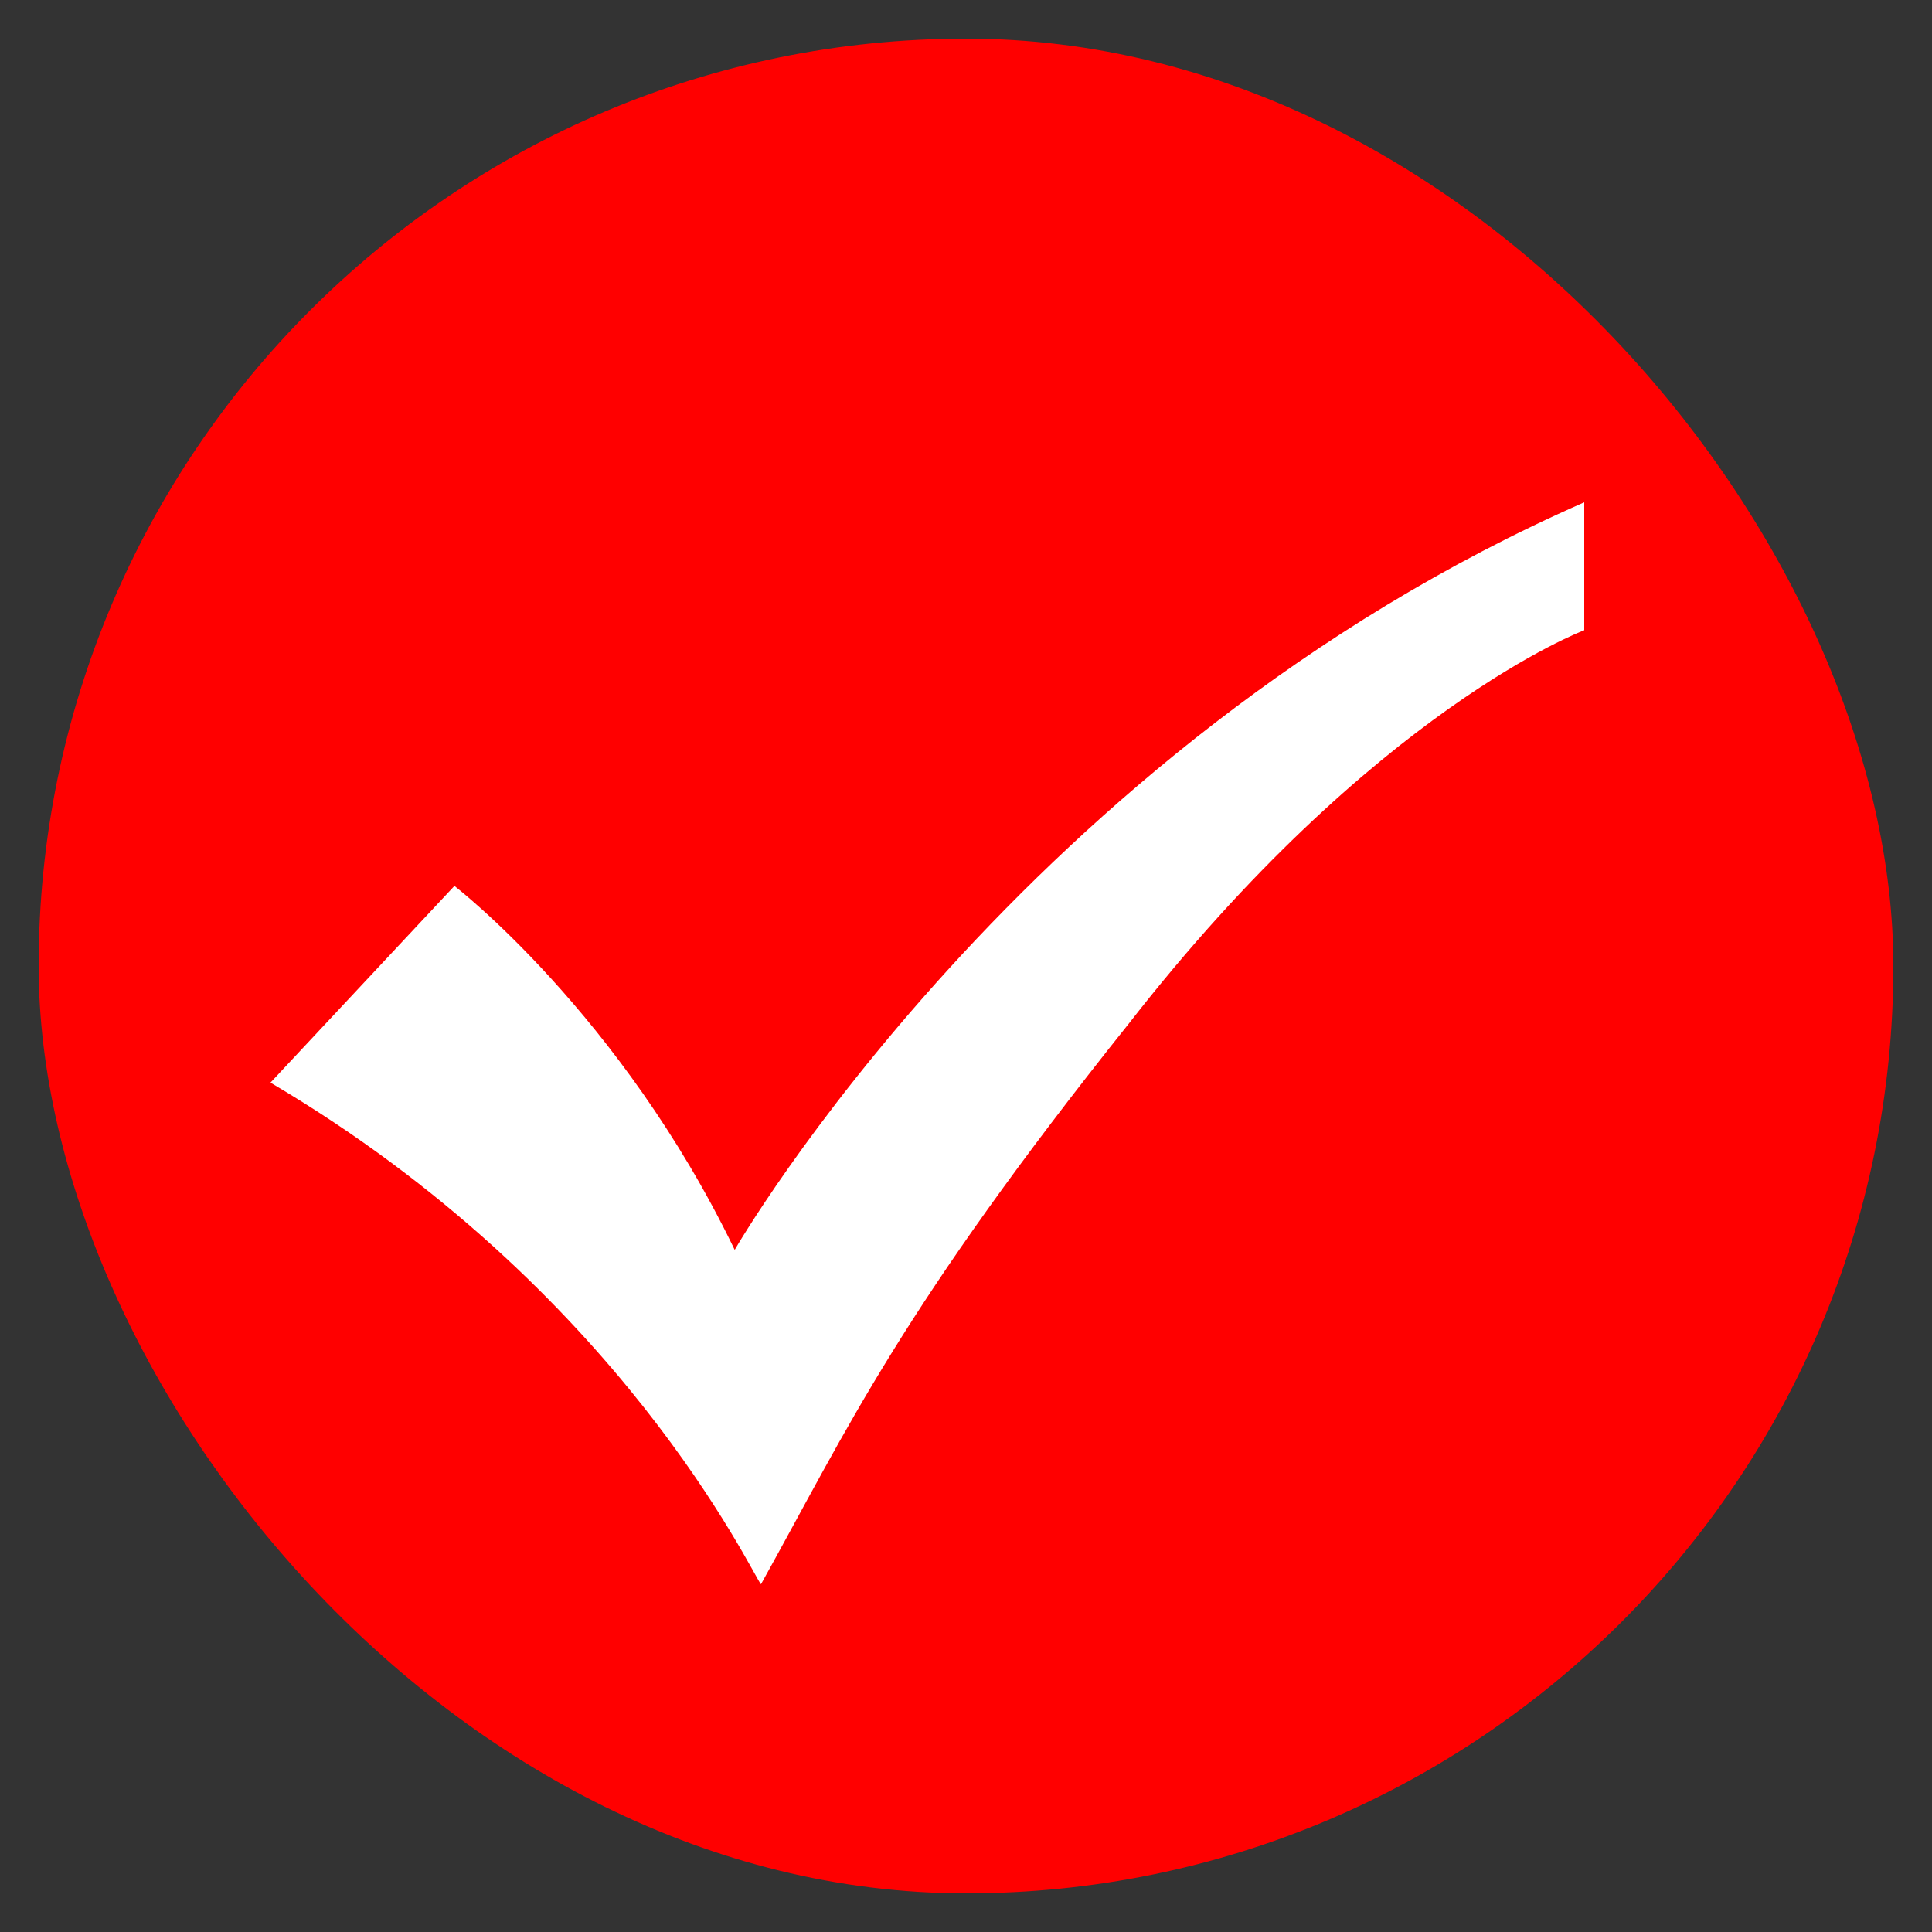
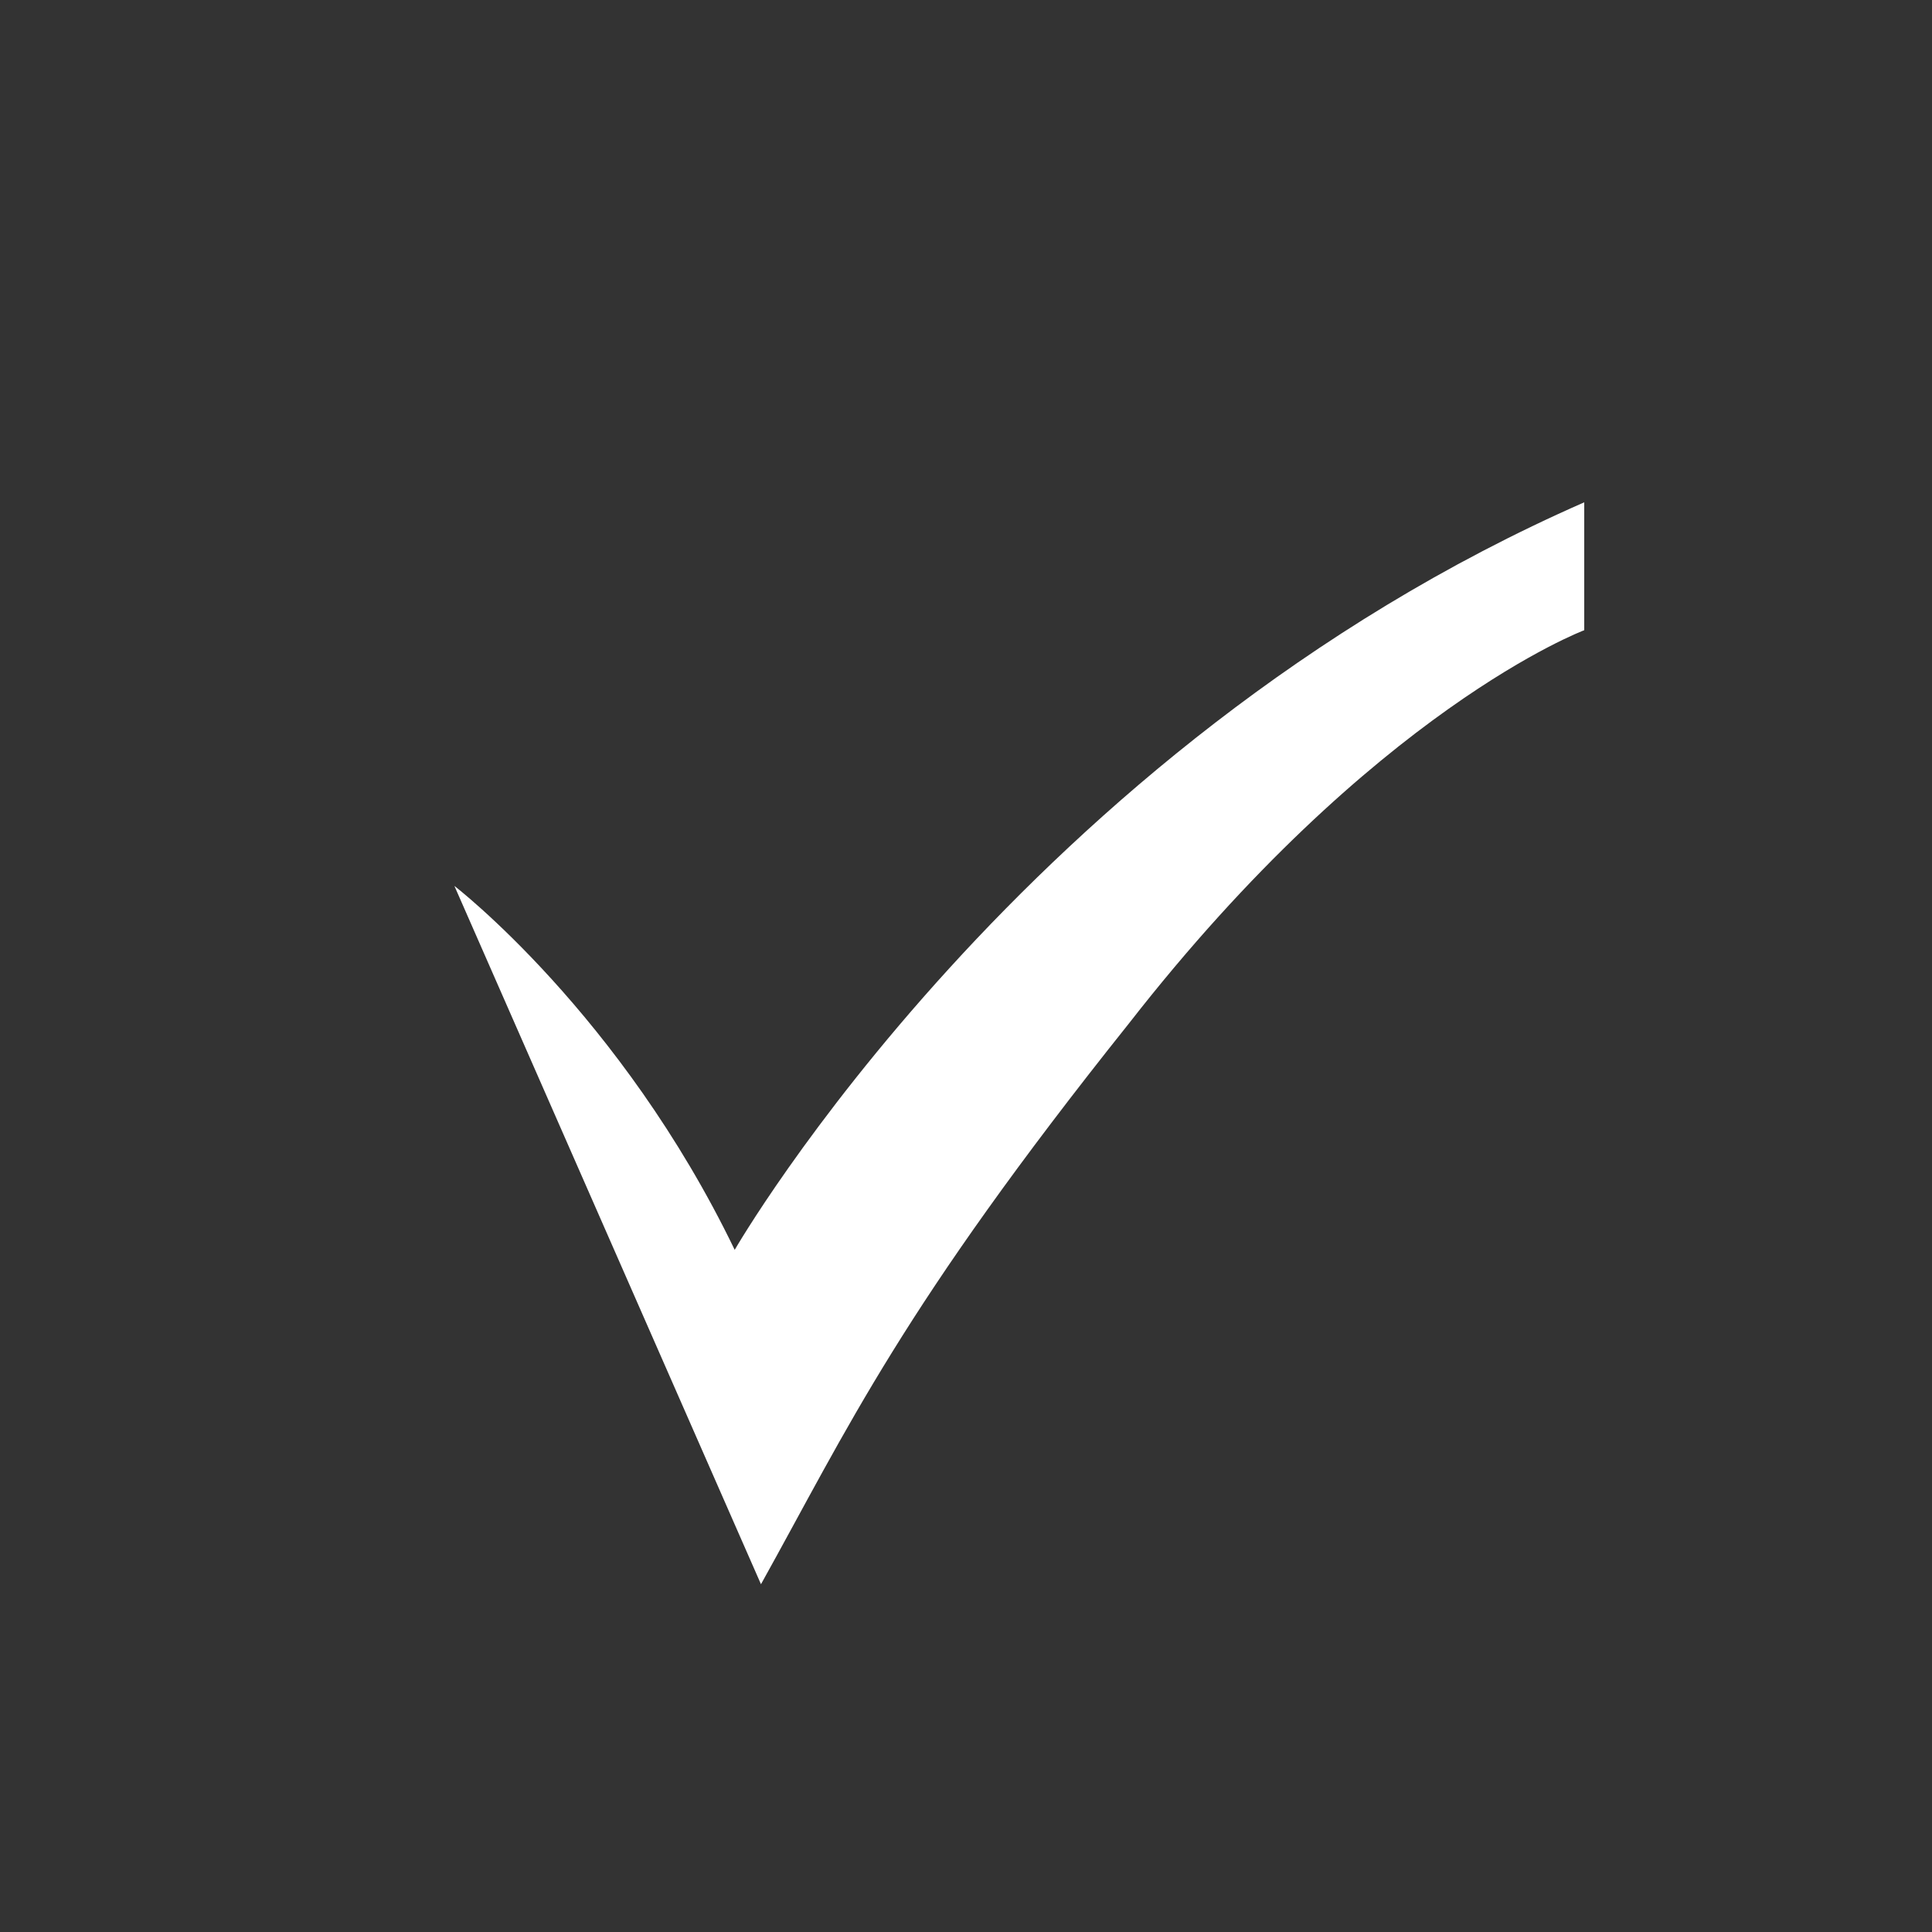
<svg xmlns="http://www.w3.org/2000/svg" width="25" height="25" viewBox="0 0 25 25" fill="none">
  <rect x="0" y="0" width="25" height="25" fill="#333333" stroke="none" />
-   <rect x="0.5" y="0.5" width="24" height="24" rx="12" fill="#FF0000" />
-   <path d="M20.5 8.155C20.5 8.155 17.78 9.173 14.607 13.245C11.66 16.936 10.98 18.464 9.847 20.5C9.733 20.373 8.033 16.682 3.5 14.009L5.88 11.464C5.88 11.464 8.033 13.118 9.507 16.173C9.507 16.173 13.247 9.682 20.5 6.5V8.155Z" fill="white" />
+   <path d="M20.5 8.155C20.5 8.155 17.78 9.173 14.607 13.245C11.66 16.936 10.98 18.464 9.847 20.5L5.88 11.464C5.88 11.464 8.033 13.118 9.507 16.173C9.507 16.173 13.247 9.682 20.5 6.5V8.155Z" fill="white" />
</svg>